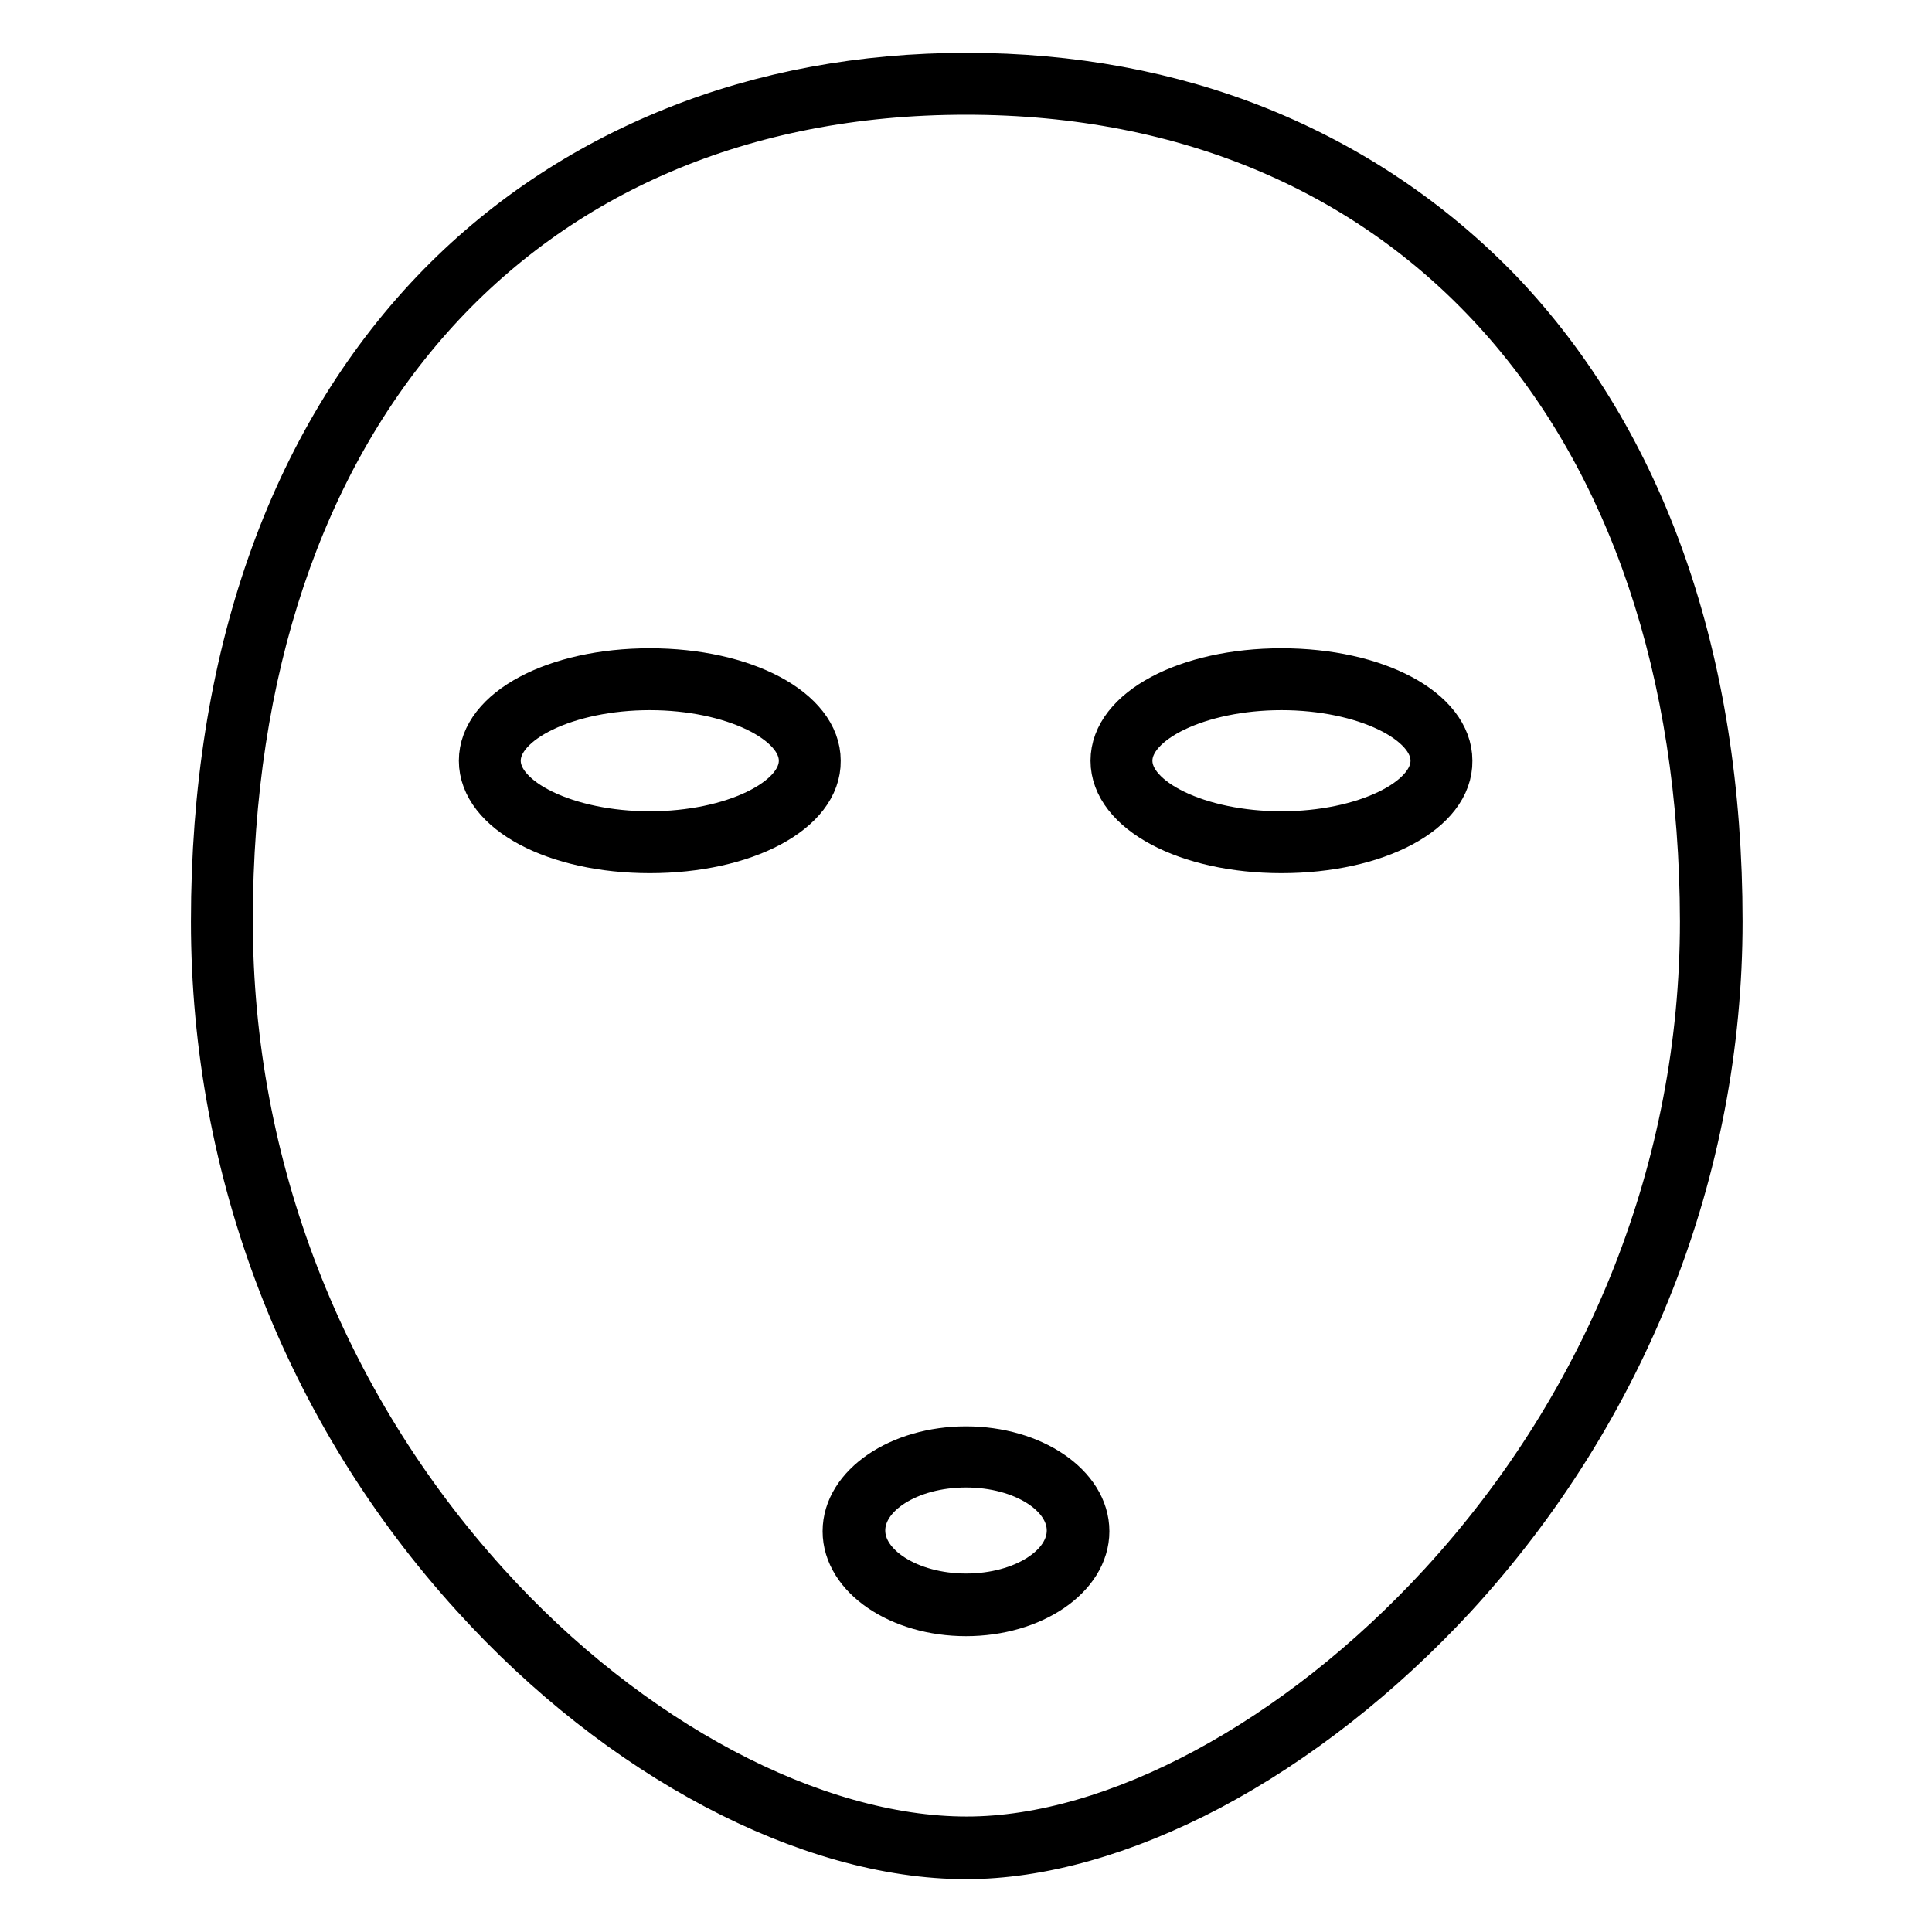
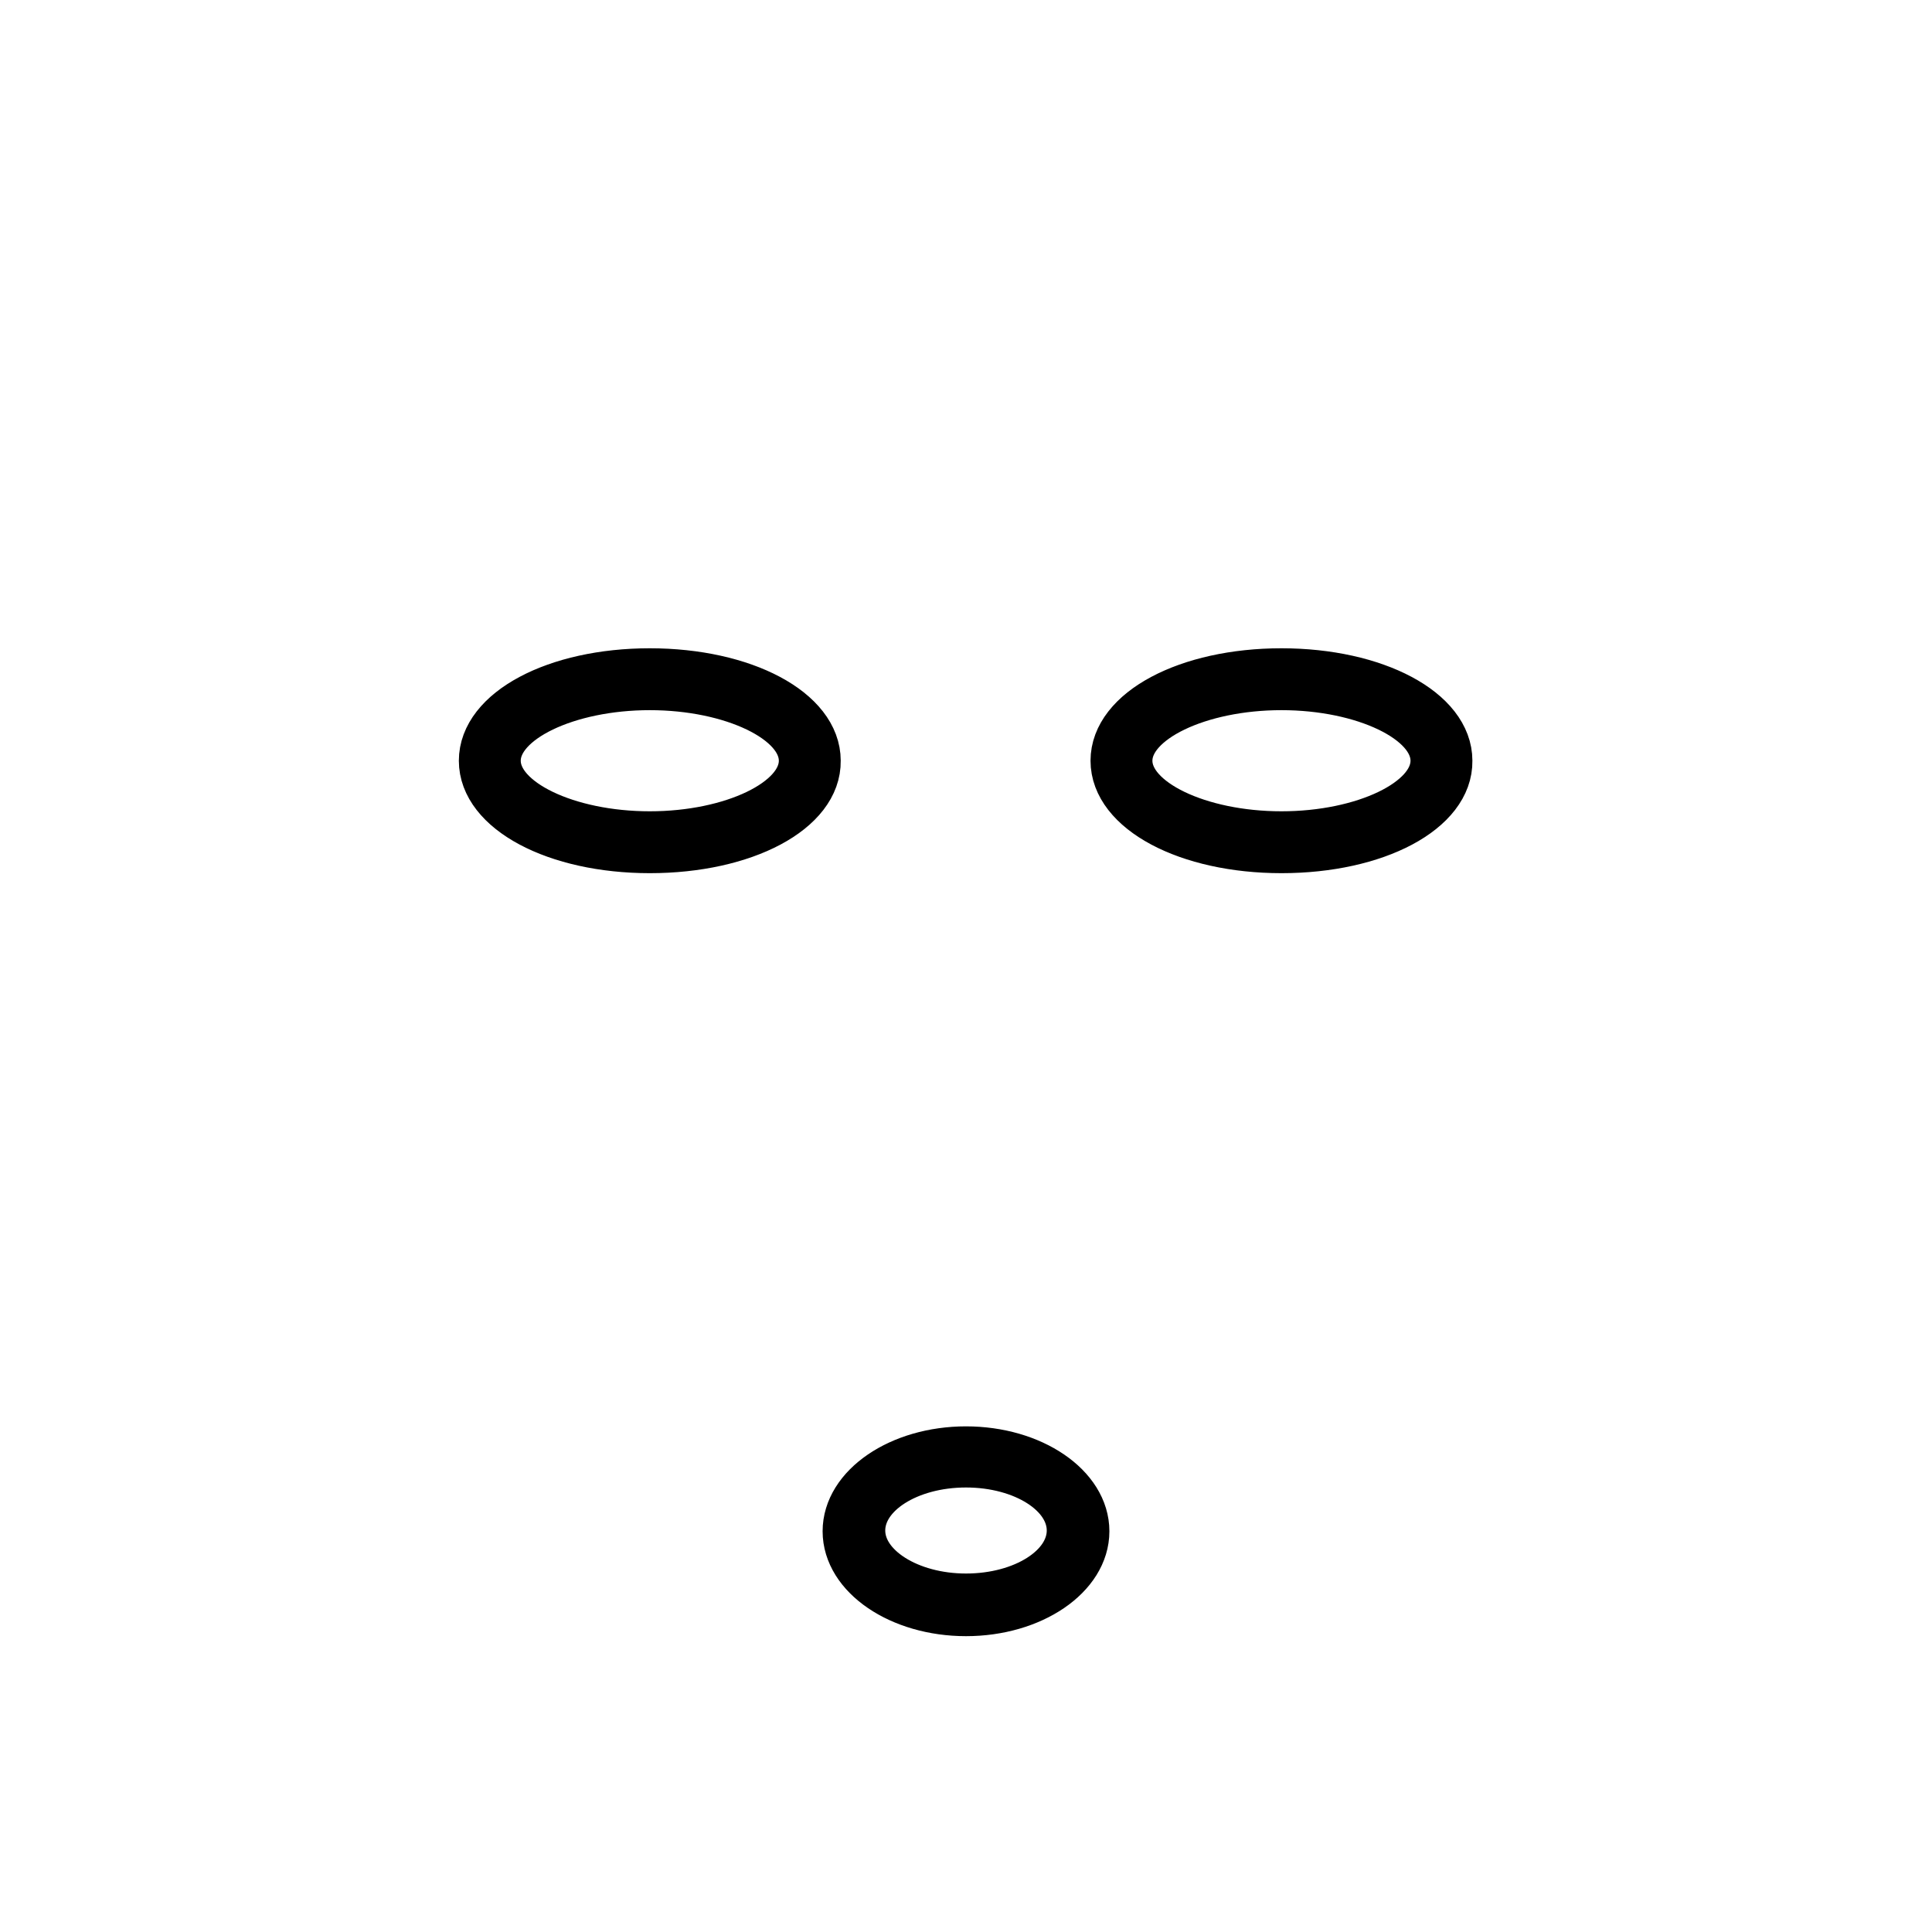
<svg xmlns="http://www.w3.org/2000/svg" version="1.1" x="0px" y="0px" viewBox="0 0 256 256" enable-background="new 0 0 256 256" xml:space="preserve">
  <g>
    <path stroke-width="6" fill-opacity="0" stroke="#000000" d="M86.1,112.7c-12.5,0-22.3-5.2-22.3-11.9c0-6.7,9.8-11.9,22.3-11.9c12.5,0,22.3,5.2,22.3,11.9 C108.5,107.5,98.7,112.7,86.1,112.7z M86.1,91.1c-10.9,0-20.1,4.4-20.1,9.7c0,5.3,9.2,9.7,20.1,9.7c10.9,0,20.1-4.4,20.1-9.7 C106.2,95.5,97,91.1,86.1,91.1z M169.8,112.7c-12.5,0-22.3-5.2-22.3-11.9c0-6.7,9.8-11.9,22.3-11.9s22.3,5.2,22.3,11.9 C192.2,107.5,182.4,112.7,169.8,112.7z M169.8,91.1c-10.9,0-20.1,4.4-20.1,9.7c0,5.3,9.2,9.7,20.1,9.7c10.9,0,20.1-4.4,20.1-9.7 C189.9,95.5,180.7,91.1,169.8,91.1z M128,213.8c-8.8,0-16-4.9-16-10.9c0-6,7.2-10.9,16-10.9c8.8,0,16,4.9,16,10.9 C144,208.9,136.8,213.8,128,213.8z M128,194.1c-7.6,0-13.7,3.9-13.7,8.7c0,4.8,6.2,8.7,13.7,8.7c7.6,0,13.7-3.9,13.7-8.7 C141.7,198,135.6,194.1,128,194.1z" />
-     <path stroke-width="6" fill-opacity="0" stroke="#000000" d="M128,246c-20.9,0-45.9-13.2-65.2-34.5c-22.3-24.5-34.5-56.3-34.5-89.4c0-34.6,10.1-63.5,29.2-83.5 c8.9-9.3,19.6-16.5,31.8-21.4c11.9-4.8,25-7.2,38.8-7.2c13.8,0,26.9,2.4,38.8,7.2c12.1,4.9,22.8,12.1,31.8,21.4 c19.1,20,29.2,48.8,29.2,83.5c0,32.9-12.5,64.7-35.2,89.4c-9.7,10.5-20.9,19.3-32.4,25.4C148.9,242.9,137.8,246,128,246L128,246z  M128,12.2c-59.3,0-97.5,43.1-97.5,109.8c0,32.5,12.1,63.7,34,87.9c18.9,20.9,43.3,33.8,63.6,33.8c19.7,0,43.8-13,62.9-33.8 c22.3-24.3,34.6-55.5,34.6-87.8C225.5,55.4,187.2,12.2,128,12.2z" />
  </g>
</svg>